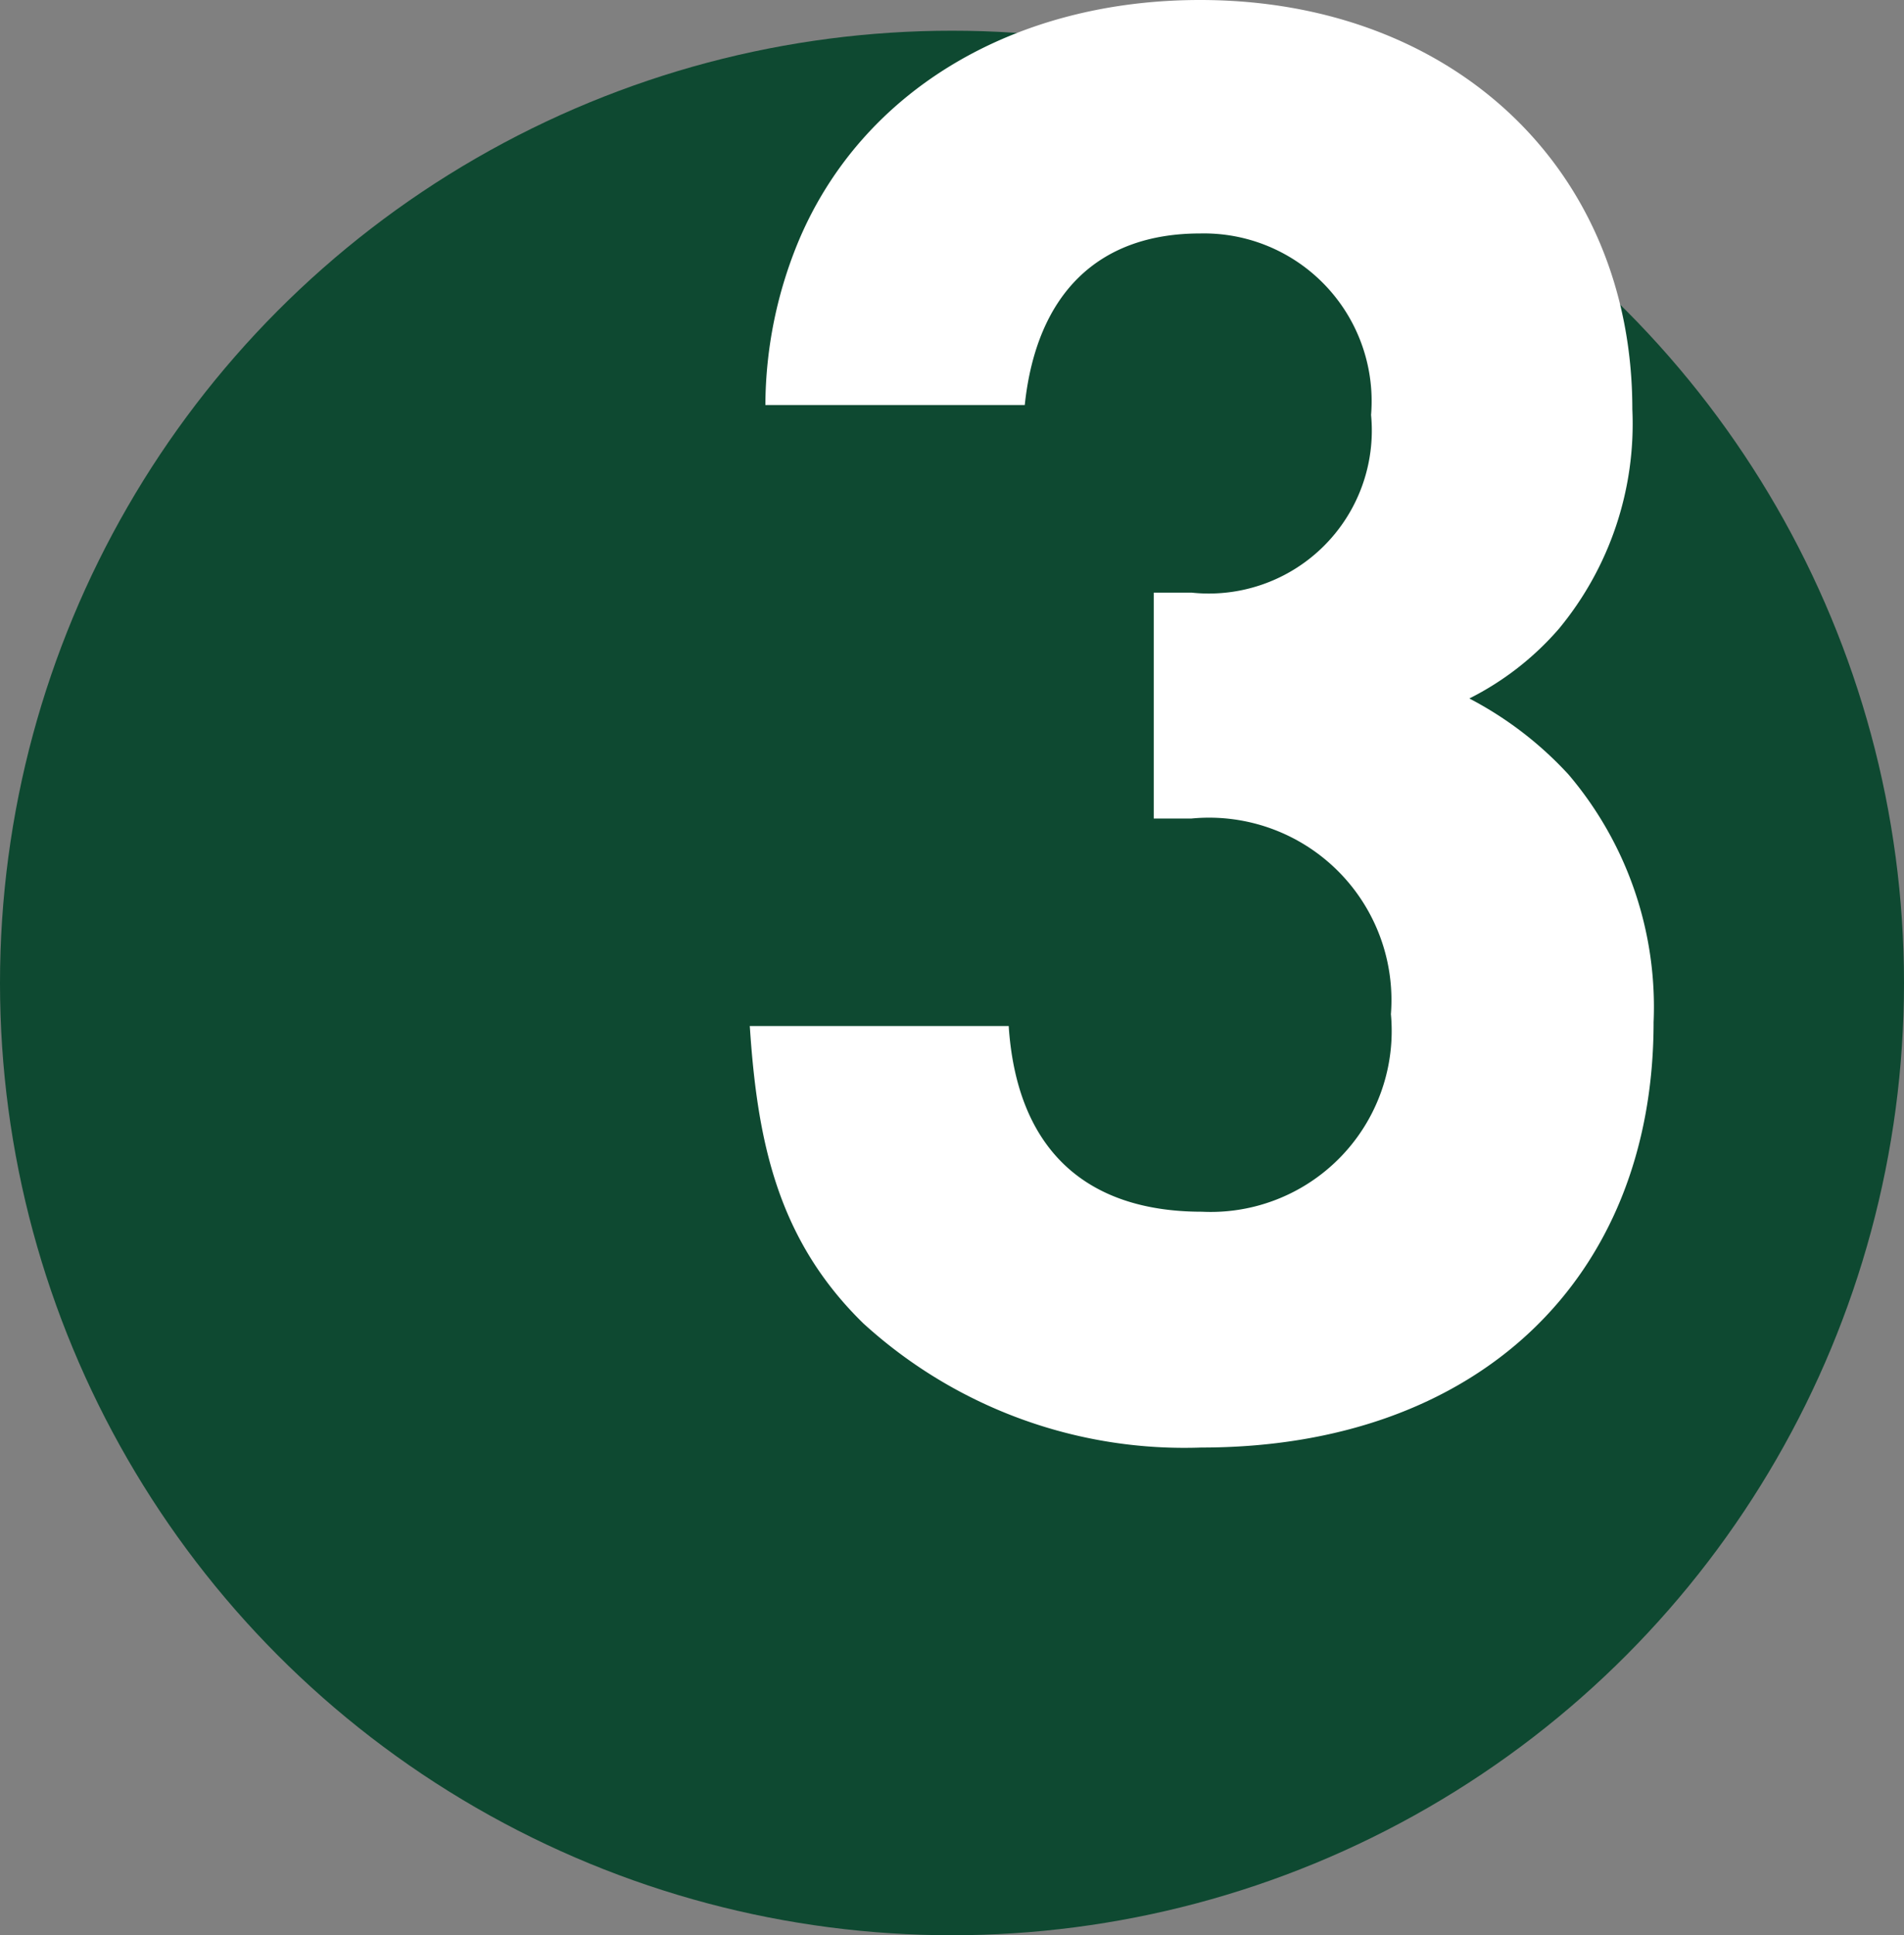
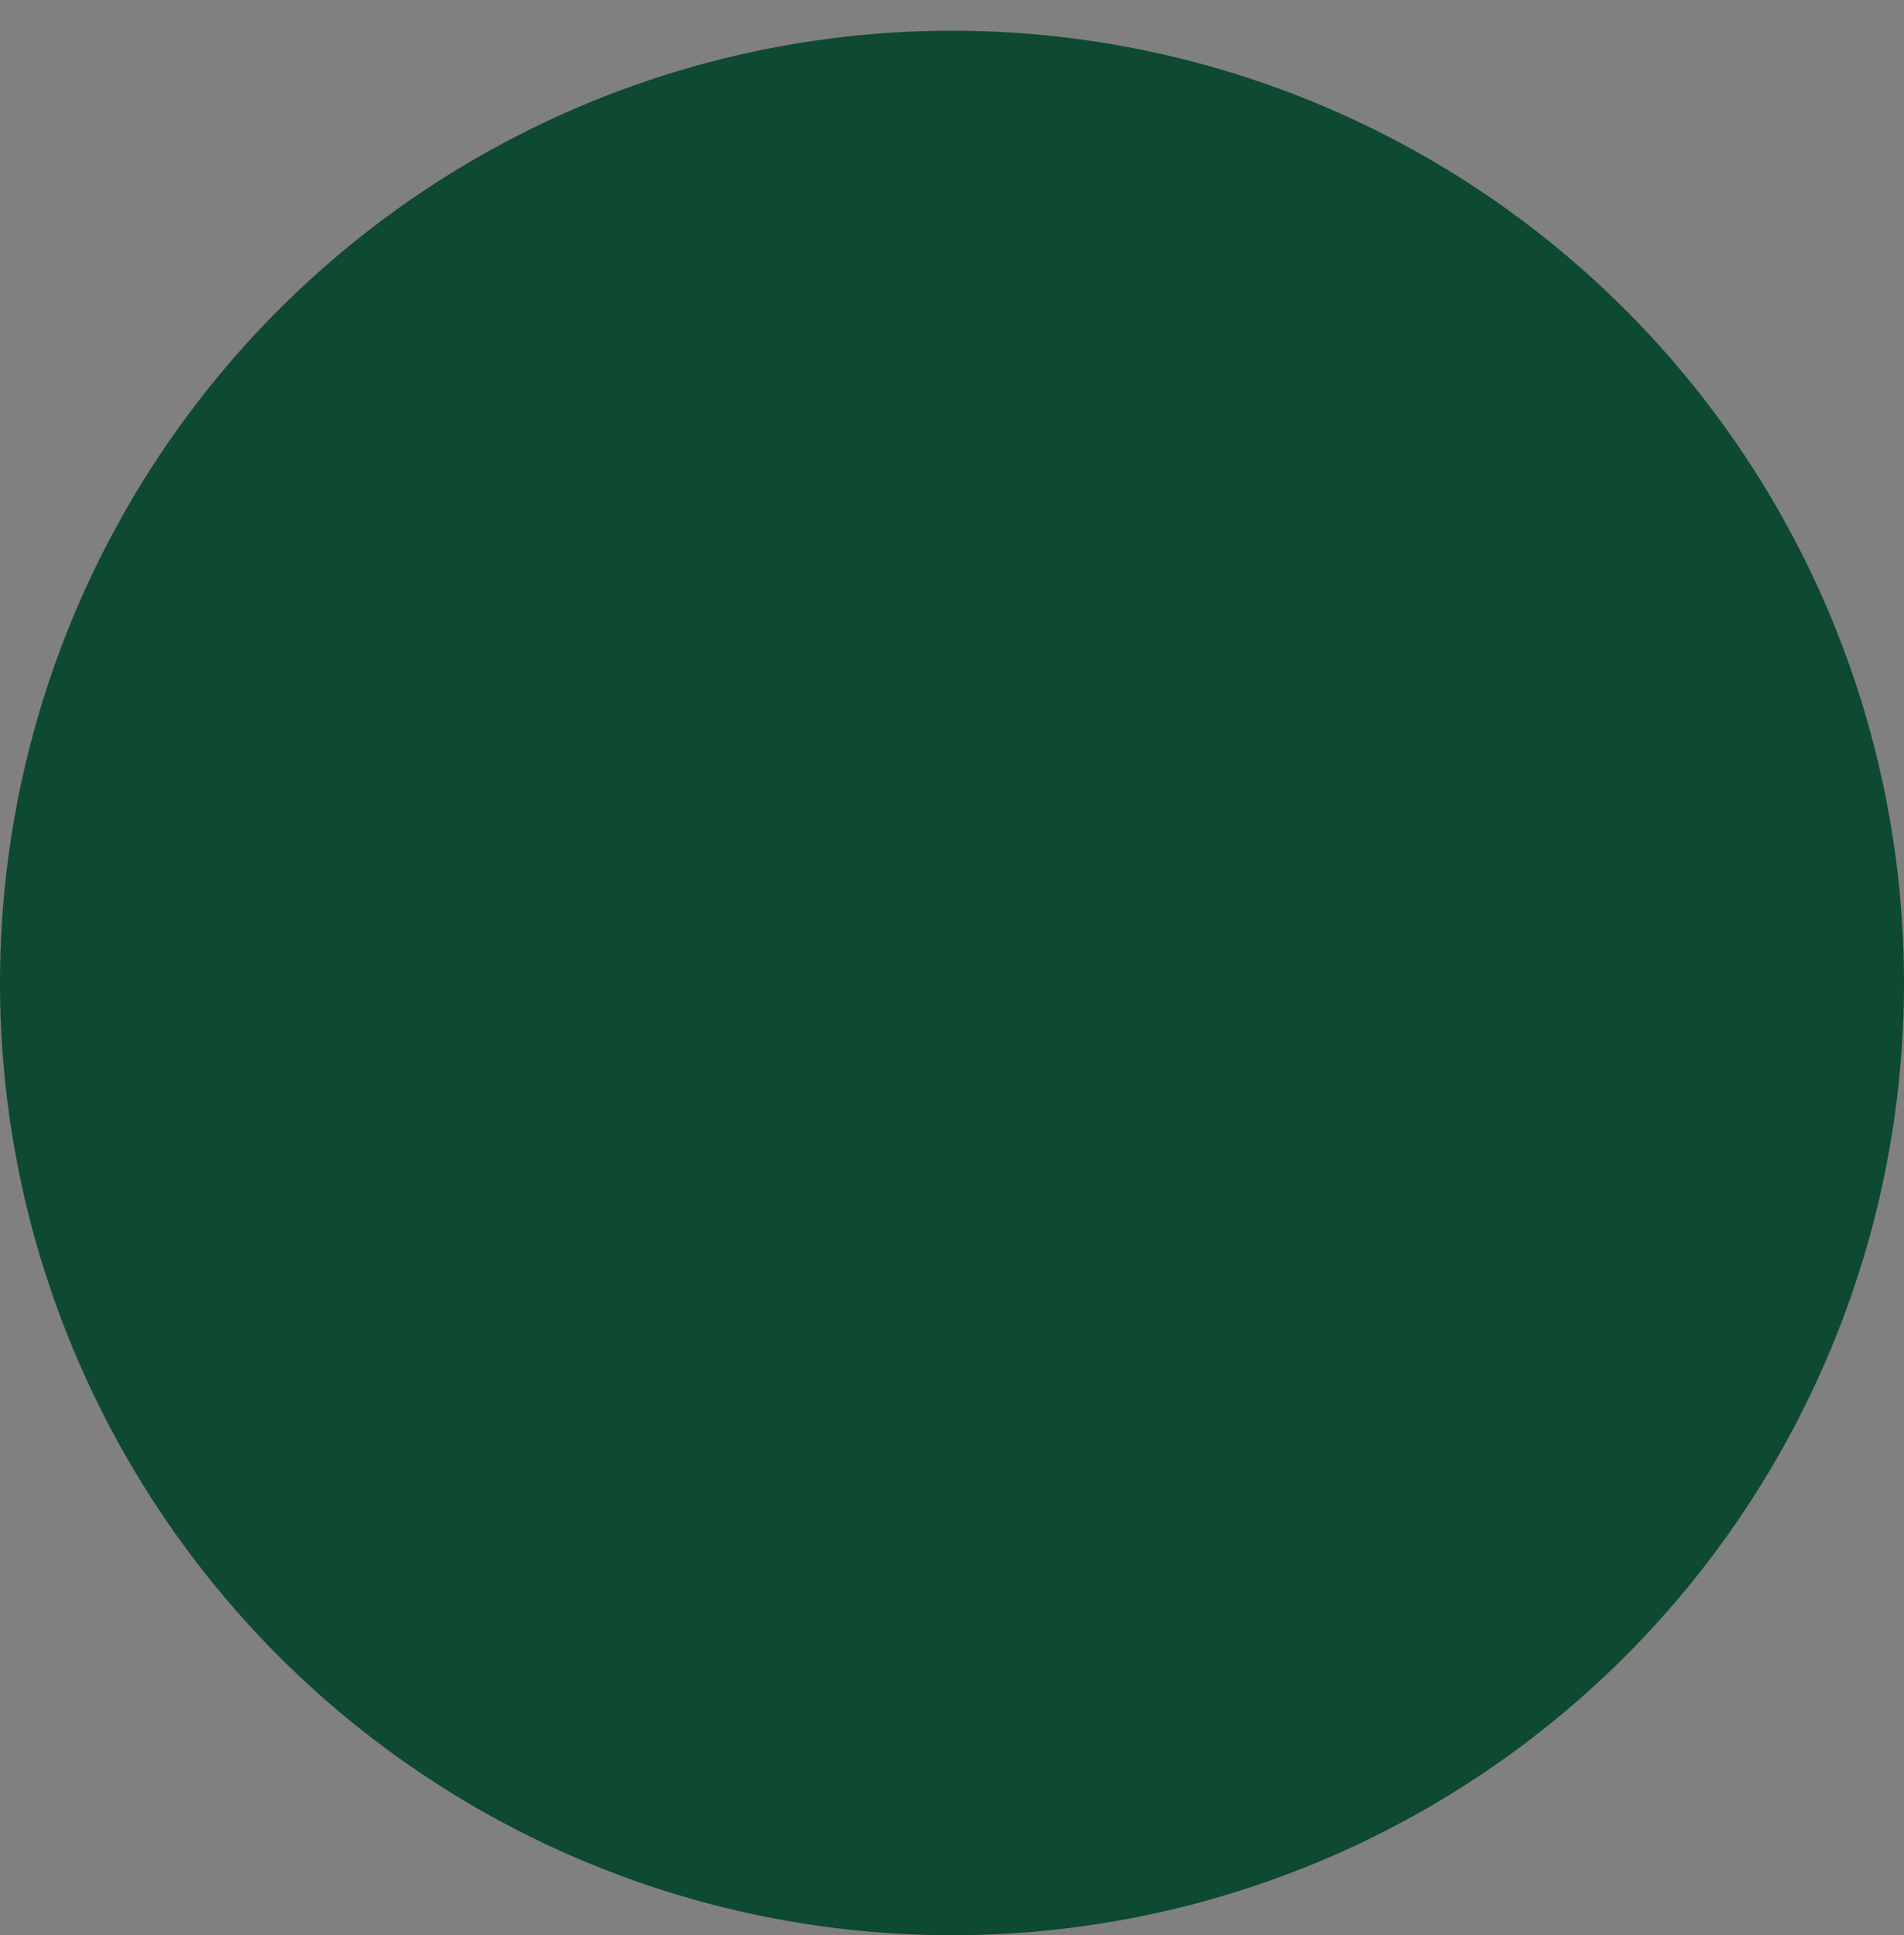
<svg xmlns="http://www.w3.org/2000/svg" viewBox="0 0 40.3 40.95">
  <rect x="0" y="0" width="40.3" height="40.95" fill="#808080" stroke="none" />
  <defs>
    <style>.cls-1{fill:#0e4931;}.cls-2{fill:#fff;}</style>
  </defs>
  <title>Ресурс 49</title>
  <g id="Слой_2" data-name="Слой 2">
    <g id="Слой_1-2" data-name="Слой 1">
      <circle class="cls-1" cx="20.15" cy="20.8" r="20.15" />
-       <path class="cls-2" d="M33.2,16.39A7.59,7.59,0,0,1,35,21.63c0,5.45-3.75,9-9.57,9A10.08,10.08,0,0,1,18.27,28c-1.81-1.77-2.24-3.84-2.4-6.29h5.48c.17,2.58,1.6,3.93,4.09,3.93a3.83,3.83,0,0,0,4-4.18,3.86,3.86,0,0,0-4.22-4.14h-.8V12.54h.8a3.45,3.45,0,0,0,3.8-3.76A3.55,3.55,0,0,0,25.4,4.94c-2.15,0-3.46,1.27-3.71,3.63H16.2a9.12,9.12,0,0,1,.72-3.51C18.27,1.9,21.48,0,25.4,0c5.36,0,9.15,3.59,9.15,8.66A6.8,6.8,0,0,1,33,13.3a6.17,6.17,0,0,1-1.9,1.48A7.65,7.65,0,0,1,33.2,16.39Z" />
    </g>
  </g>
</svg>